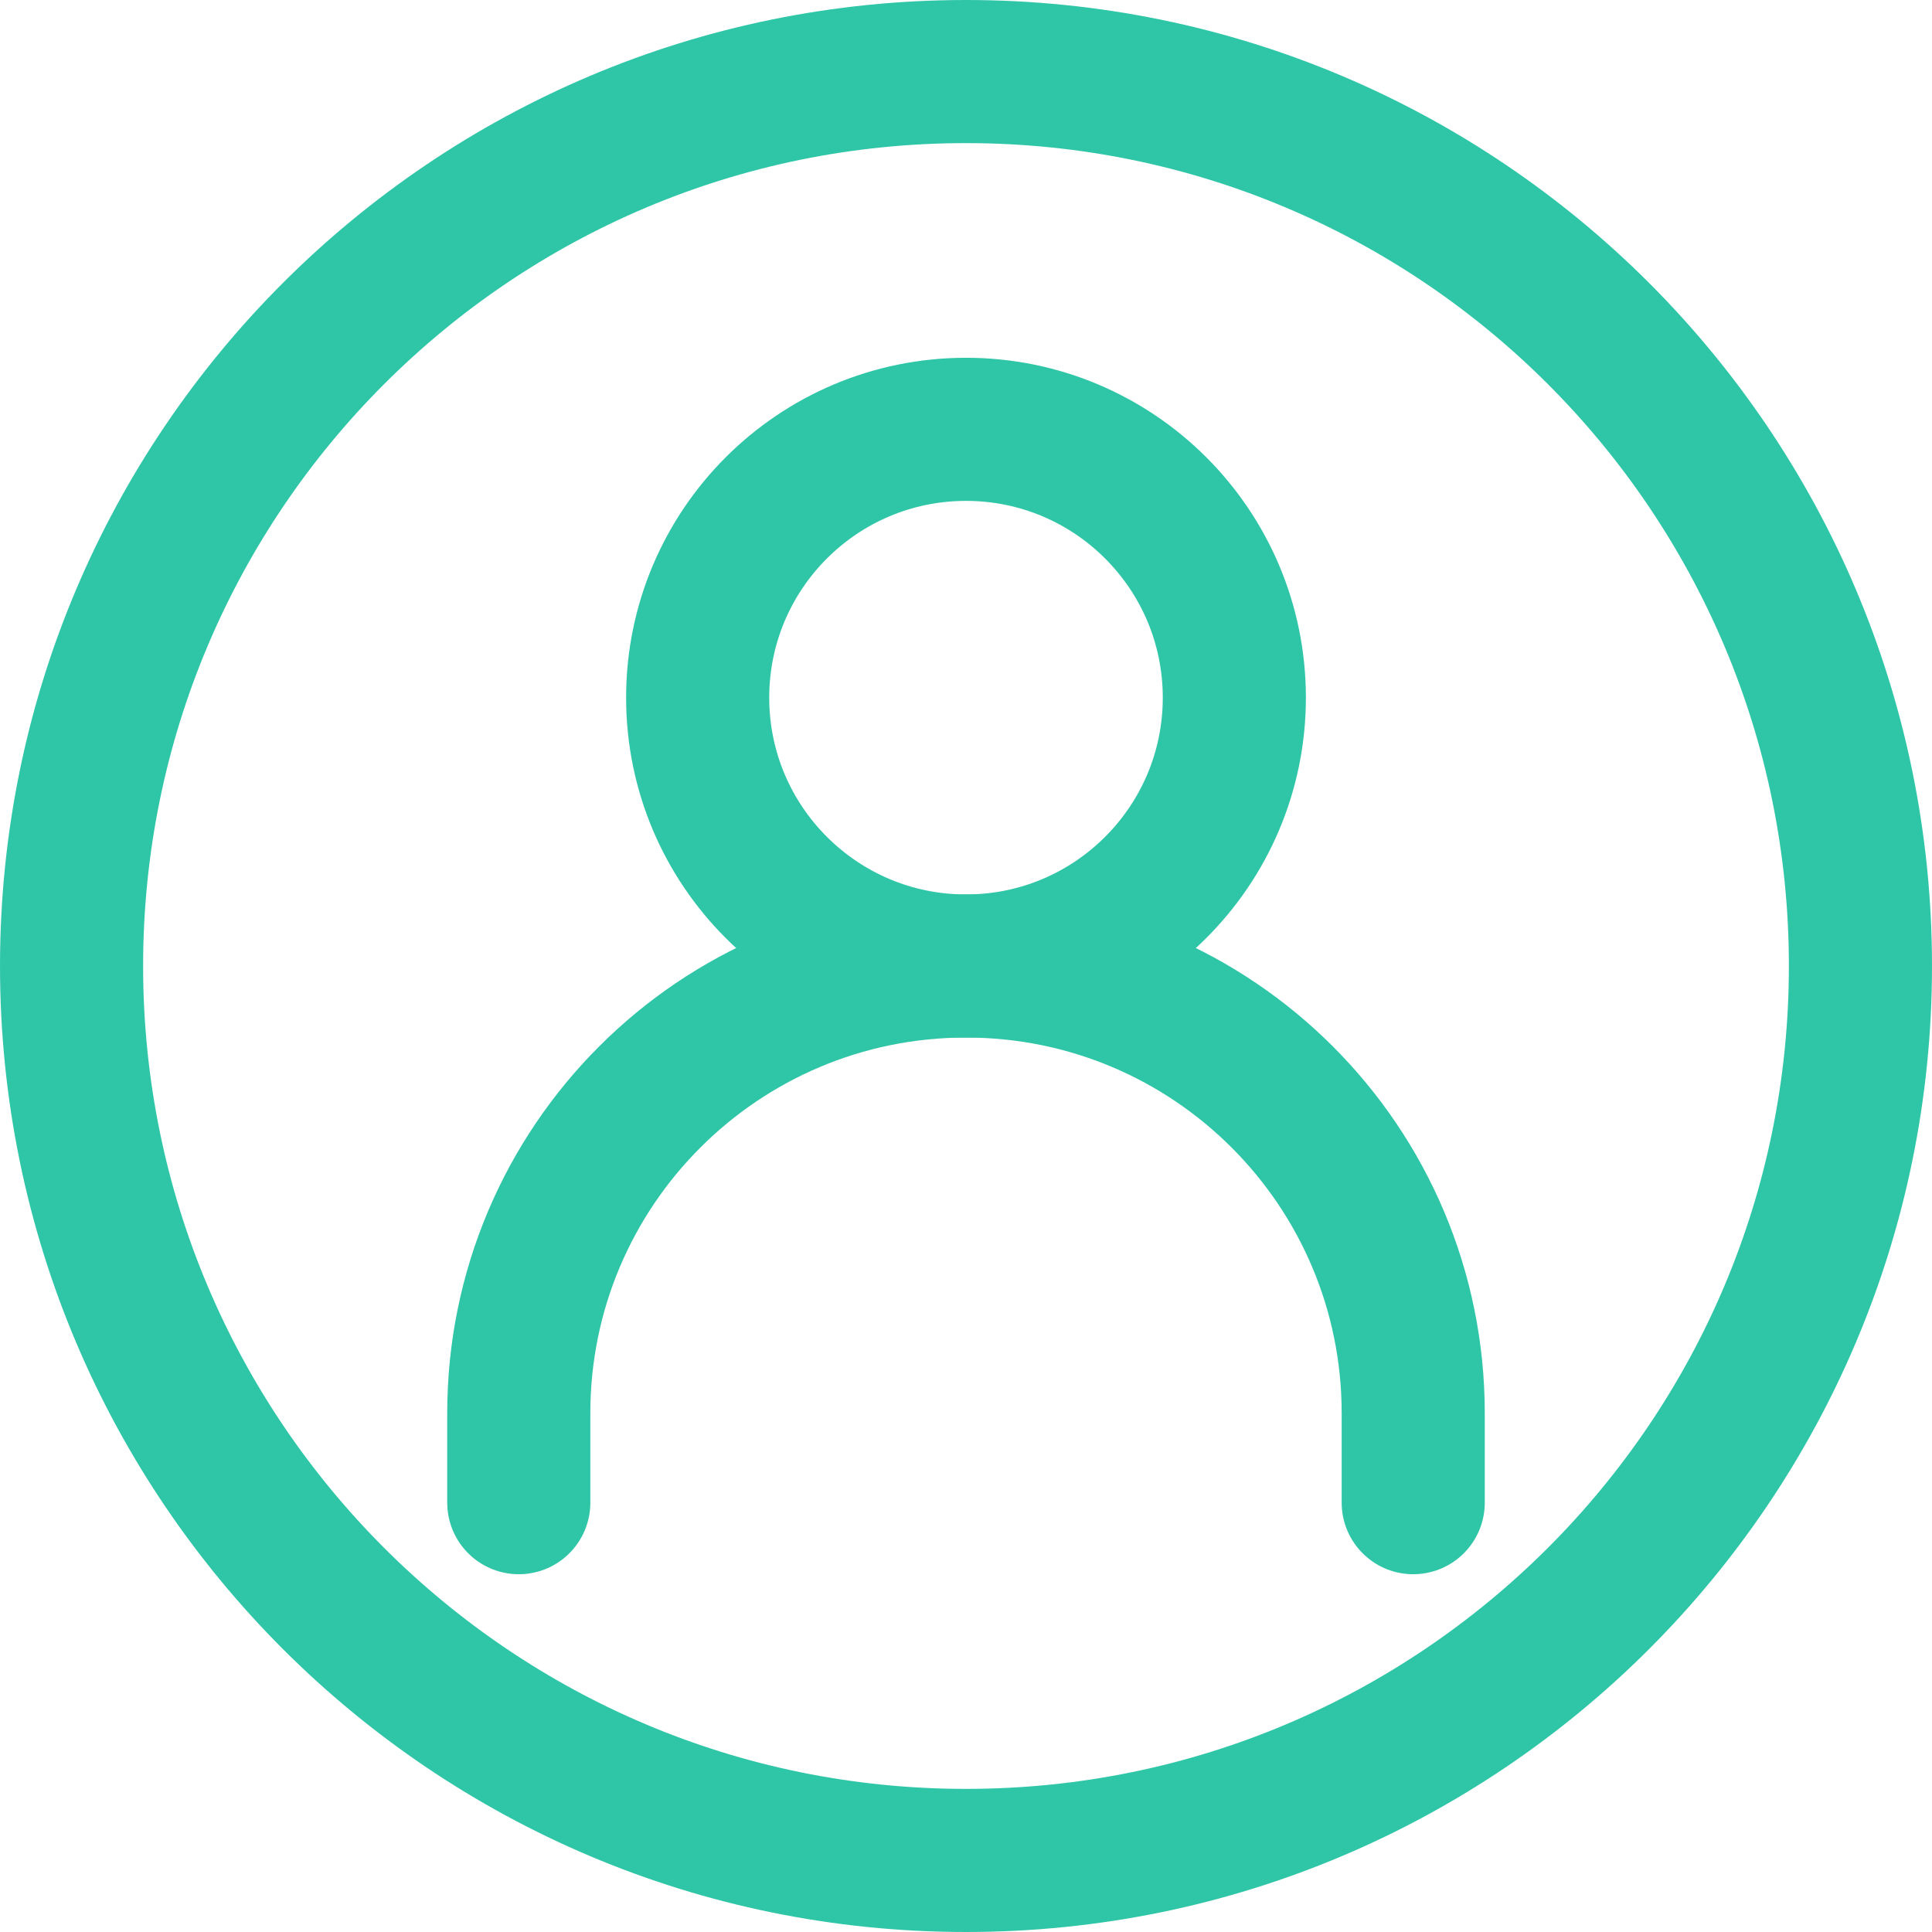
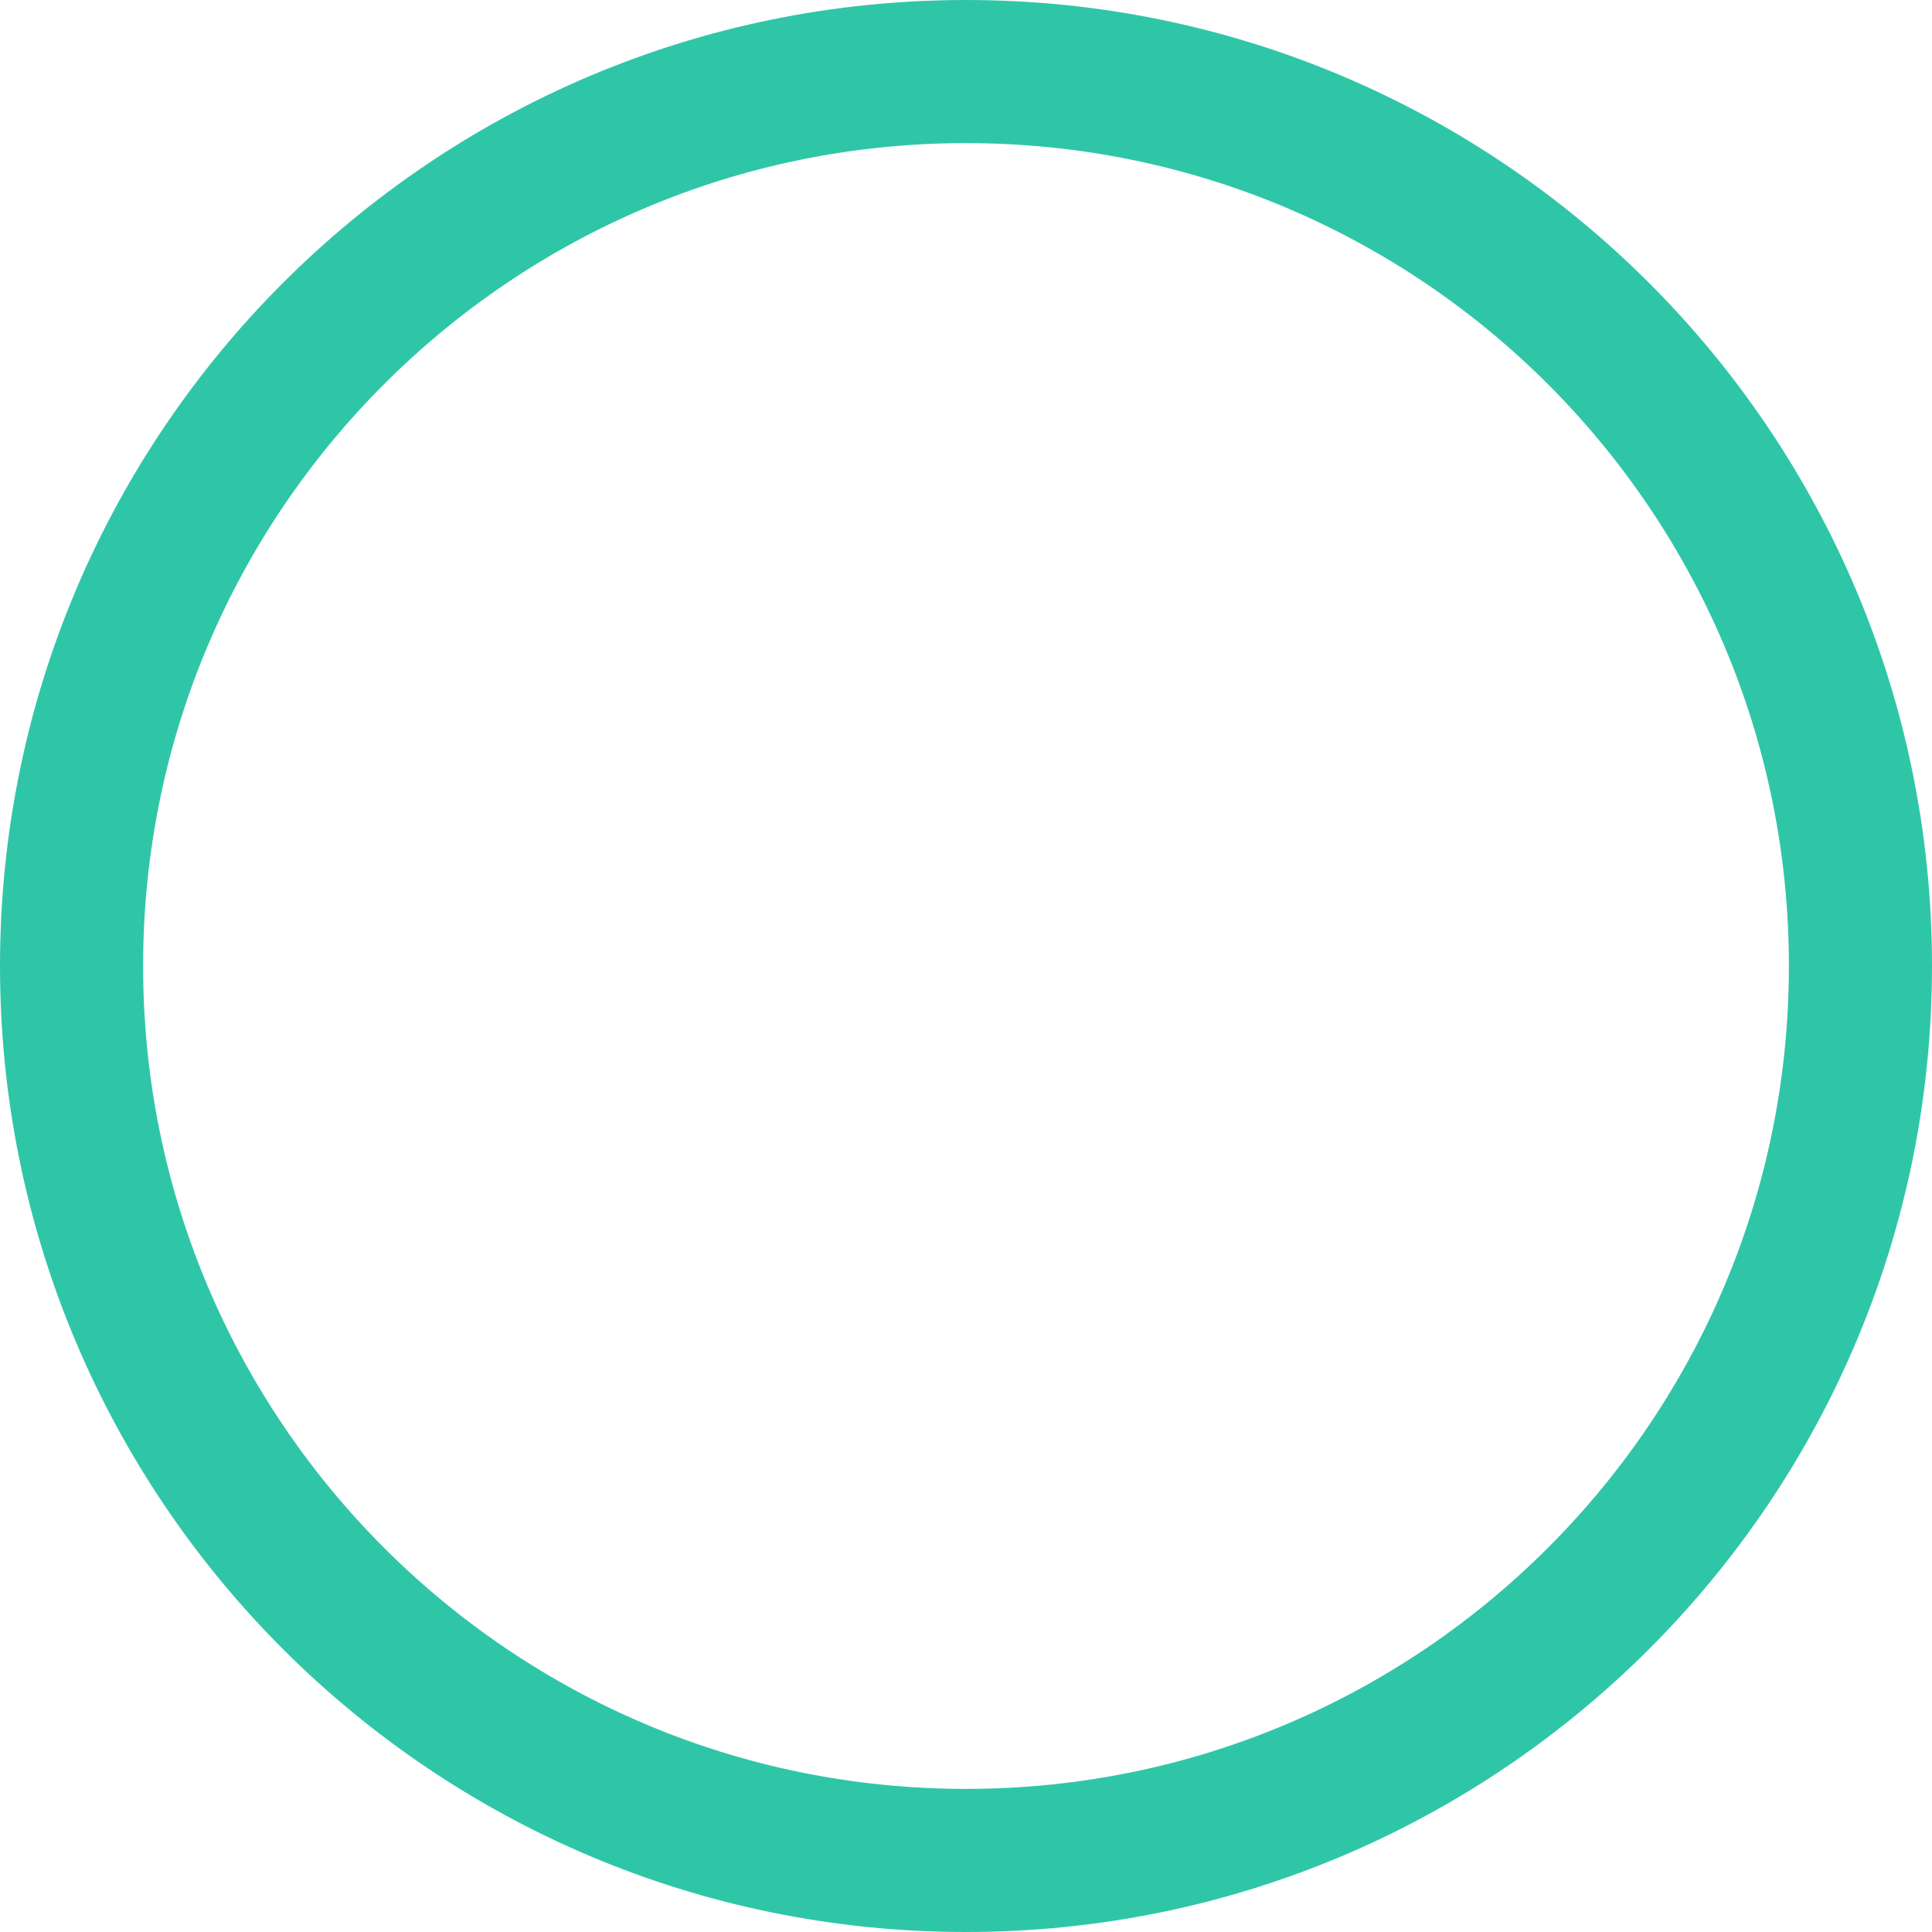
<svg xmlns="http://www.w3.org/2000/svg" width="27" height="27" viewBox="0 0 27 27" fill="none">
-   <path d="M7.25 21V19.75C7.25 16.298 10.048 13.5 13.5 13.5C16.952 13.5 19.75 16.298 19.75 19.75V21" stroke="#2FC6A8" stroke-width="2" stroke-linecap="round" />
-   <path d="M13.5 13.5C15.571 13.5 17.25 11.821 17.25 9.75C17.25 7.679 15.571 6 13.5 6C11.429 6 9.75 7.679 9.75 9.75C9.75 11.821 11.429 13.5 13.5 13.5Z" stroke="#2FC6A8" stroke-width="2" stroke-linecap="round" stroke-linejoin="round" />
  <path d="M13.5 26C20.404 26 26 20.404 26 13.5C26 6.596 20.404 1 13.5 1C6.596 1 1 6.596 1 13.5C1 20.404 6.596 26 13.5 26Z" stroke="#2FC6A8" stroke-width="2" />
</svg>